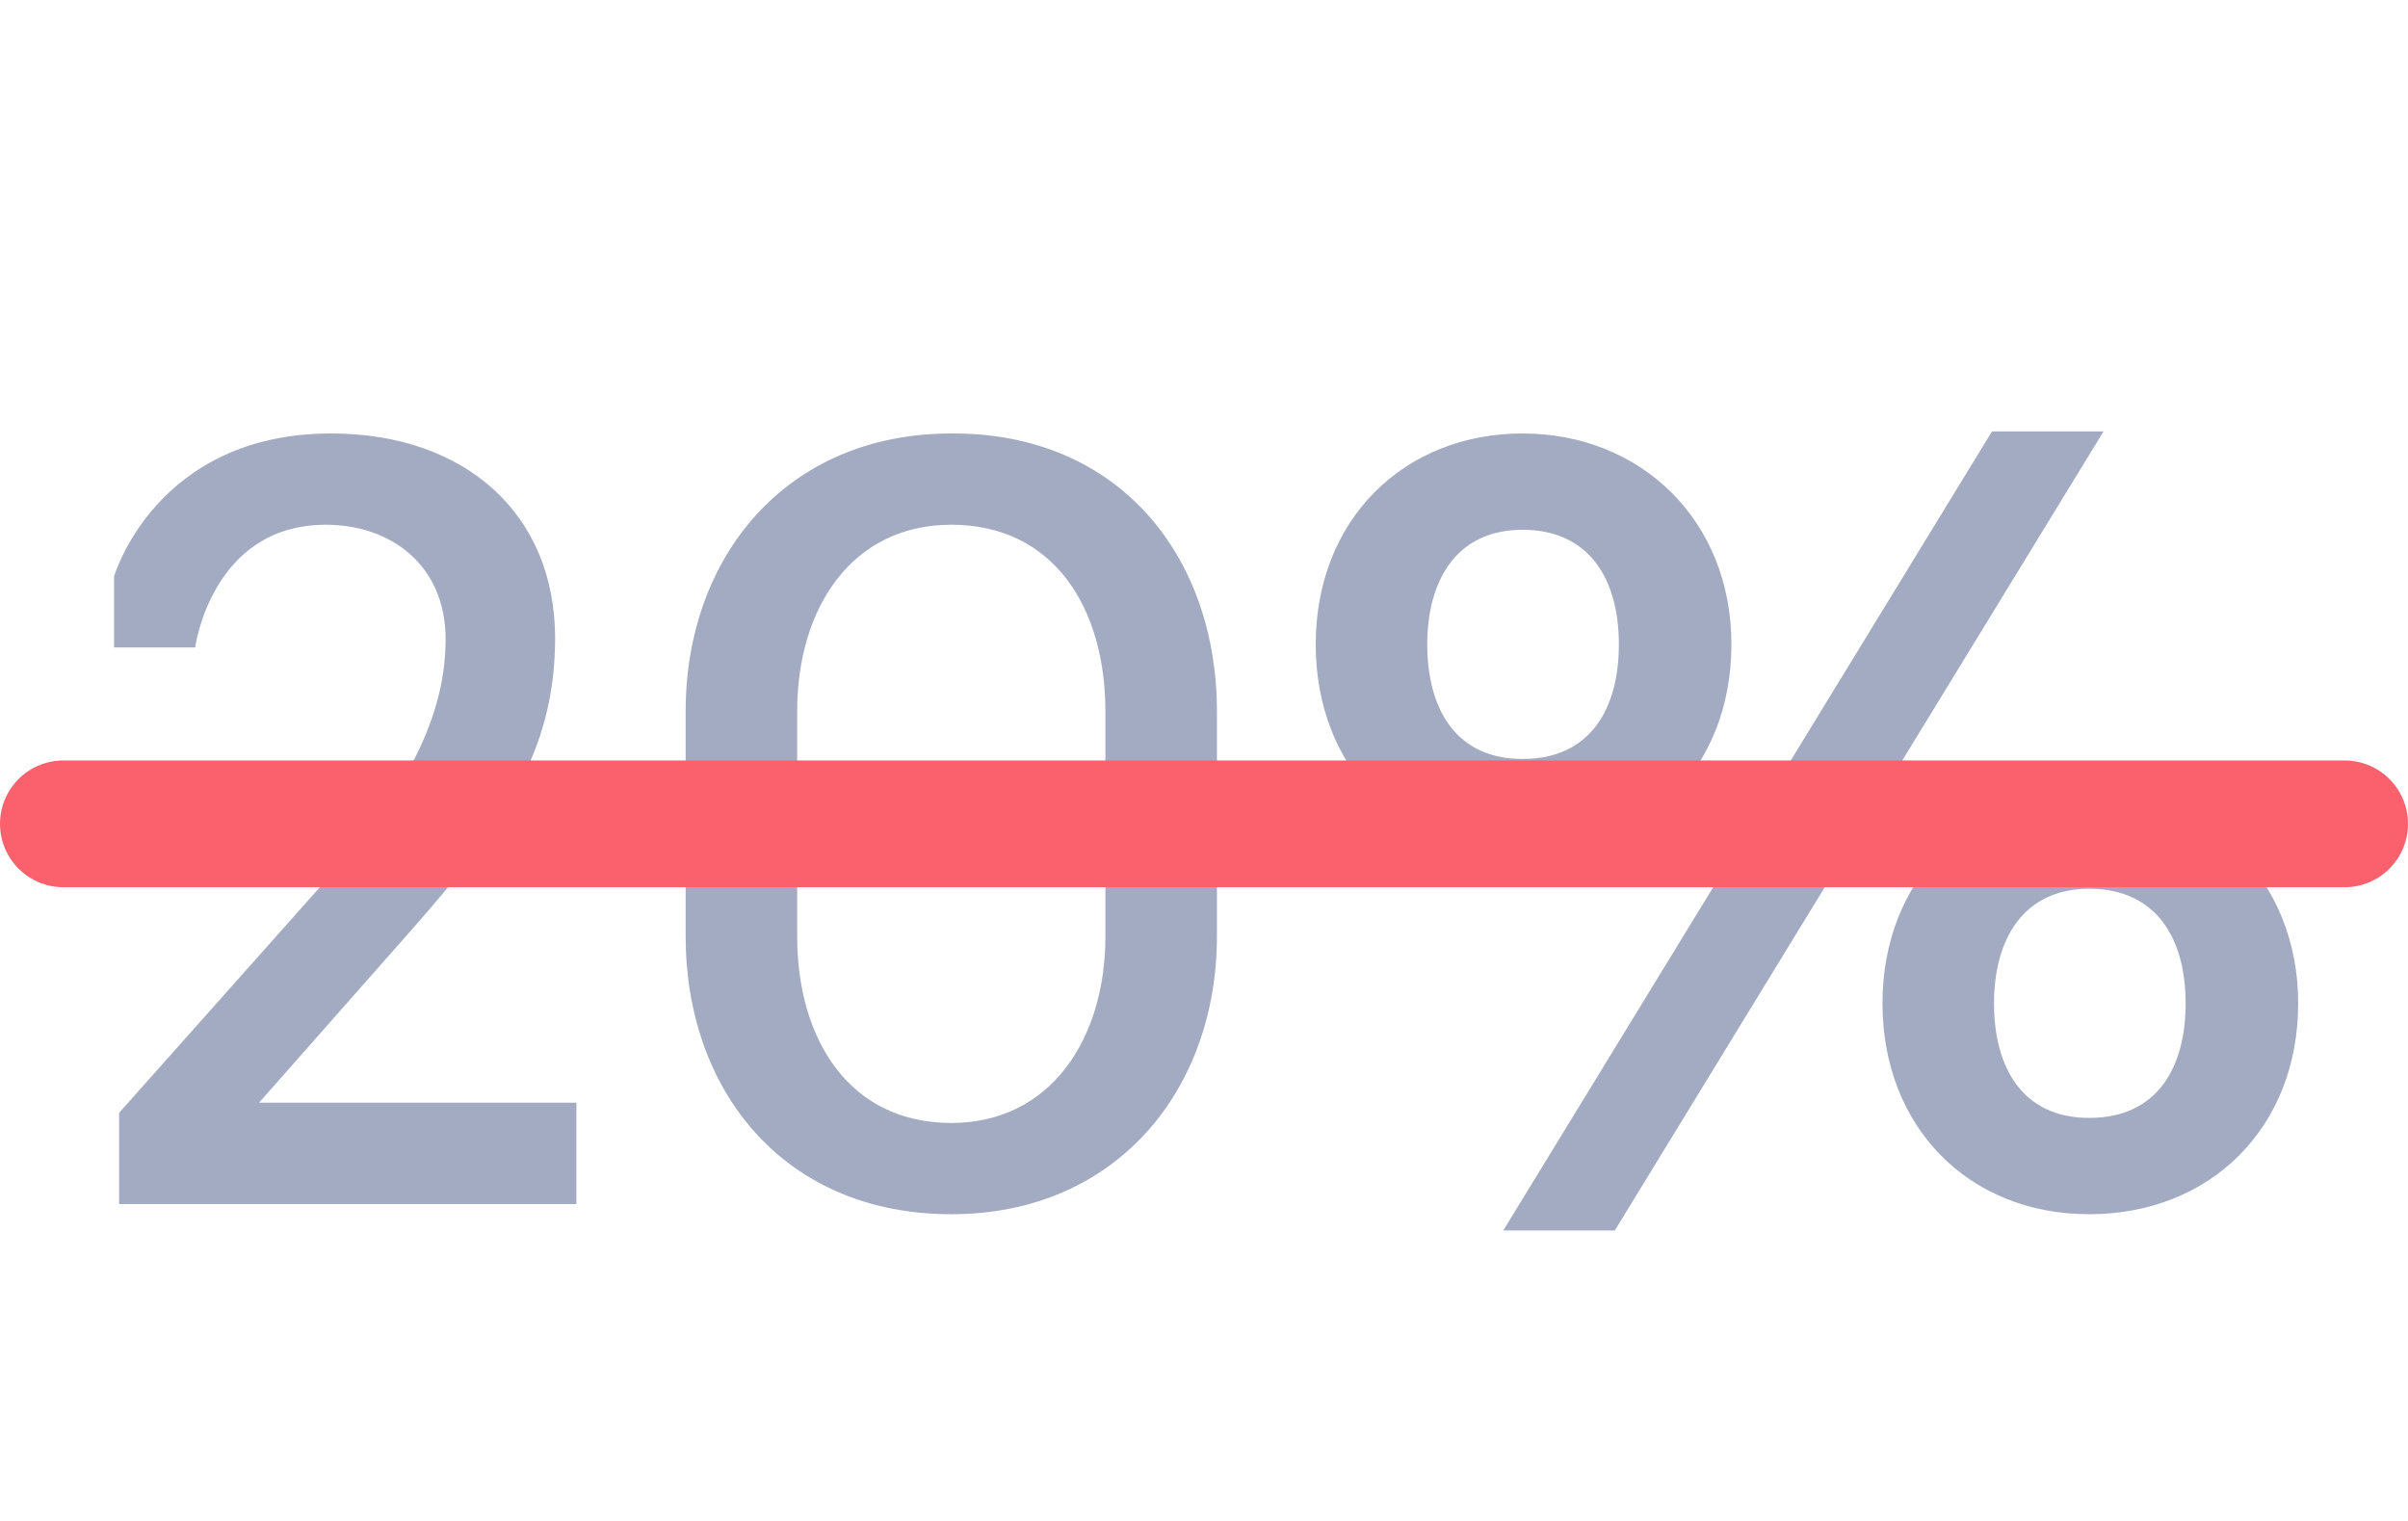
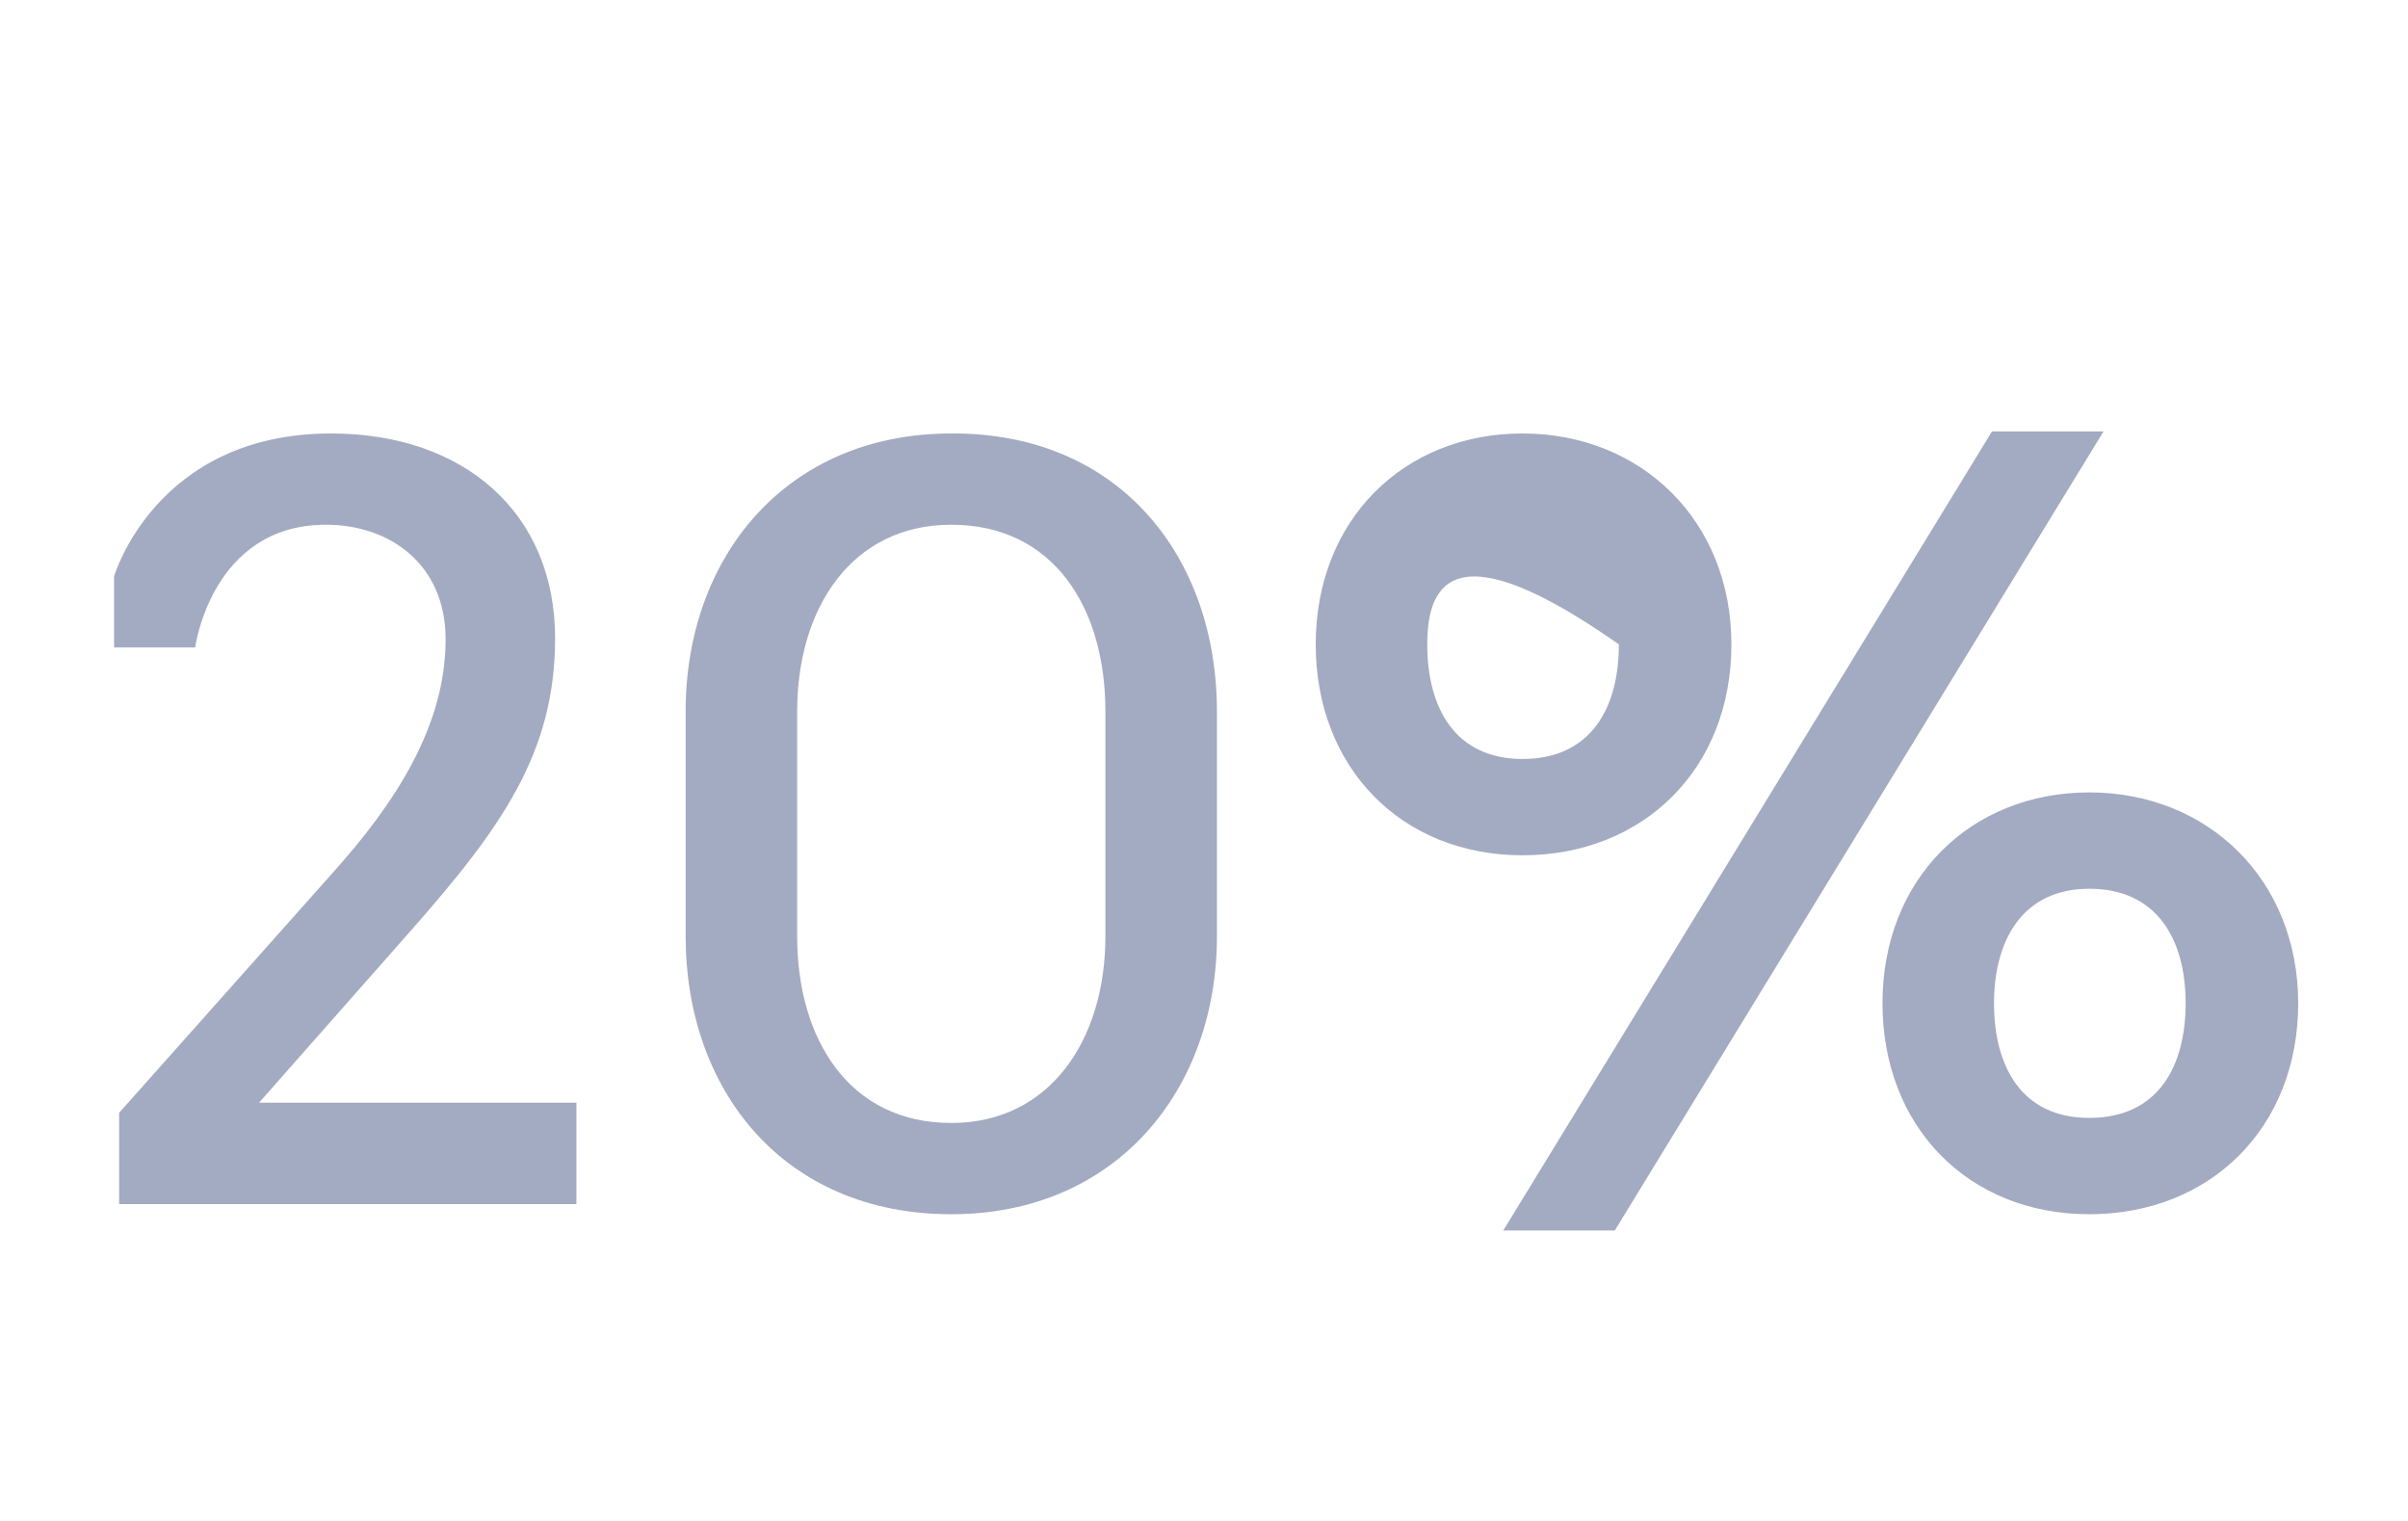
<svg xmlns="http://www.w3.org/2000/svg" width="38" height="24" viewBox="0 0 38 24" fill="none">
-   <path d="M9.096 19H1.88V17.56L5.24 13.784C6.248 12.664 7.032 11.448 7.032 10.088C7.032 8.904 6.152 8.28 5.144 8.28C3.336 8.28 3.08 10.216 3.08 10.216H1.8V9.096C1.8 9.096 2.456 6.84 5.224 6.84C7.336 6.84 8.76 8.104 8.76 10.072C8.76 11.88 7.912 13.064 6.488 14.68L4.088 17.4H9.096V19ZM15.012 19.16C12.356 19.16 10.82 17.192 10.82 14.776V11.224C10.82 8.792 12.404 6.84 15.012 6.84C17.668 6.824 19.204 8.792 19.204 11.224V14.776C19.204 17.192 17.62 19.16 15.012 19.16ZM15.012 17.72C16.58 17.72 17.444 16.392 17.444 14.776V11.224C17.444 9.592 16.628 8.28 15.012 8.28C13.444 8.28 12.58 9.592 12.58 11.224V14.776C12.58 16.392 13.396 17.72 15.012 17.72ZM23.723 19.416L31.435 6.808L33.195 6.808L25.483 19.416H23.723ZM24.027 13.496C22.107 13.496 20.763 12.104 20.763 10.168C20.763 8.2 22.155 6.84 24.027 6.84C25.899 6.84 27.323 8.216 27.323 10.168C27.323 12.136 25.931 13.496 24.027 13.496ZM24.027 11.976C25.115 11.976 25.547 11.16 25.547 10.168C25.547 9.144 25.083 8.36 24.027 8.36C22.971 8.36 22.523 9.176 22.523 10.168C22.523 11.16 22.955 11.976 24.027 11.976ZM32.971 19.16C31.051 19.16 29.707 17.768 29.707 15.832C29.707 13.864 31.099 12.504 32.971 12.504C34.843 12.504 36.267 13.88 36.267 15.832C36.267 17.8 34.875 19.16 32.971 19.16ZM32.971 17.64C34.059 17.64 34.491 16.824 34.491 15.832C34.491 14.808 34.027 14.024 32.971 14.024C31.915 14.024 31.467 14.84 31.467 15.832C31.467 16.824 31.899 17.64 32.971 17.64Z" fill="#A3ABC2" />
-   <line x1="1" y1="13" x2="37" y2="13" stroke="#FB606D" stroke-width="2" stroke-linecap="round" />
+   <path d="M9.096 19H1.88V17.56L5.24 13.784C6.248 12.664 7.032 11.448 7.032 10.088C7.032 8.904 6.152 8.28 5.144 8.28C3.336 8.28 3.08 10.216 3.08 10.216H1.8V9.096C1.8 9.096 2.456 6.84 5.224 6.84C7.336 6.84 8.76 8.104 8.76 10.072C8.76 11.88 7.912 13.064 6.488 14.68L4.088 17.4H9.096V19ZM15.012 19.16C12.356 19.16 10.82 17.192 10.82 14.776V11.224C10.82 8.792 12.404 6.84 15.012 6.84C17.668 6.824 19.204 8.792 19.204 11.224V14.776C19.204 17.192 17.62 19.16 15.012 19.16ZM15.012 17.72C16.58 17.72 17.444 16.392 17.444 14.776V11.224C17.444 9.592 16.628 8.28 15.012 8.28C13.444 8.28 12.58 9.592 12.58 11.224V14.776C12.58 16.392 13.396 17.72 15.012 17.72ZM23.723 19.416L31.435 6.808L33.195 6.808L25.483 19.416H23.723ZM24.027 13.496C22.107 13.496 20.763 12.104 20.763 10.168C20.763 8.2 22.155 6.84 24.027 6.84C25.899 6.84 27.323 8.216 27.323 10.168C27.323 12.136 25.931 13.496 24.027 13.496ZM24.027 11.976C25.115 11.976 25.547 11.16 25.547 10.168C22.971 8.36 22.523 9.176 22.523 10.168C22.523 11.16 22.955 11.976 24.027 11.976ZM32.971 19.16C31.051 19.16 29.707 17.768 29.707 15.832C29.707 13.864 31.099 12.504 32.971 12.504C34.843 12.504 36.267 13.88 36.267 15.832C36.267 17.8 34.875 19.16 32.971 19.16ZM32.971 17.64C34.059 17.64 34.491 16.824 34.491 15.832C34.491 14.808 34.027 14.024 32.971 14.024C31.915 14.024 31.467 14.84 31.467 15.832C31.467 16.824 31.899 17.64 32.971 17.64Z" fill="#A3ABC2" />
</svg>